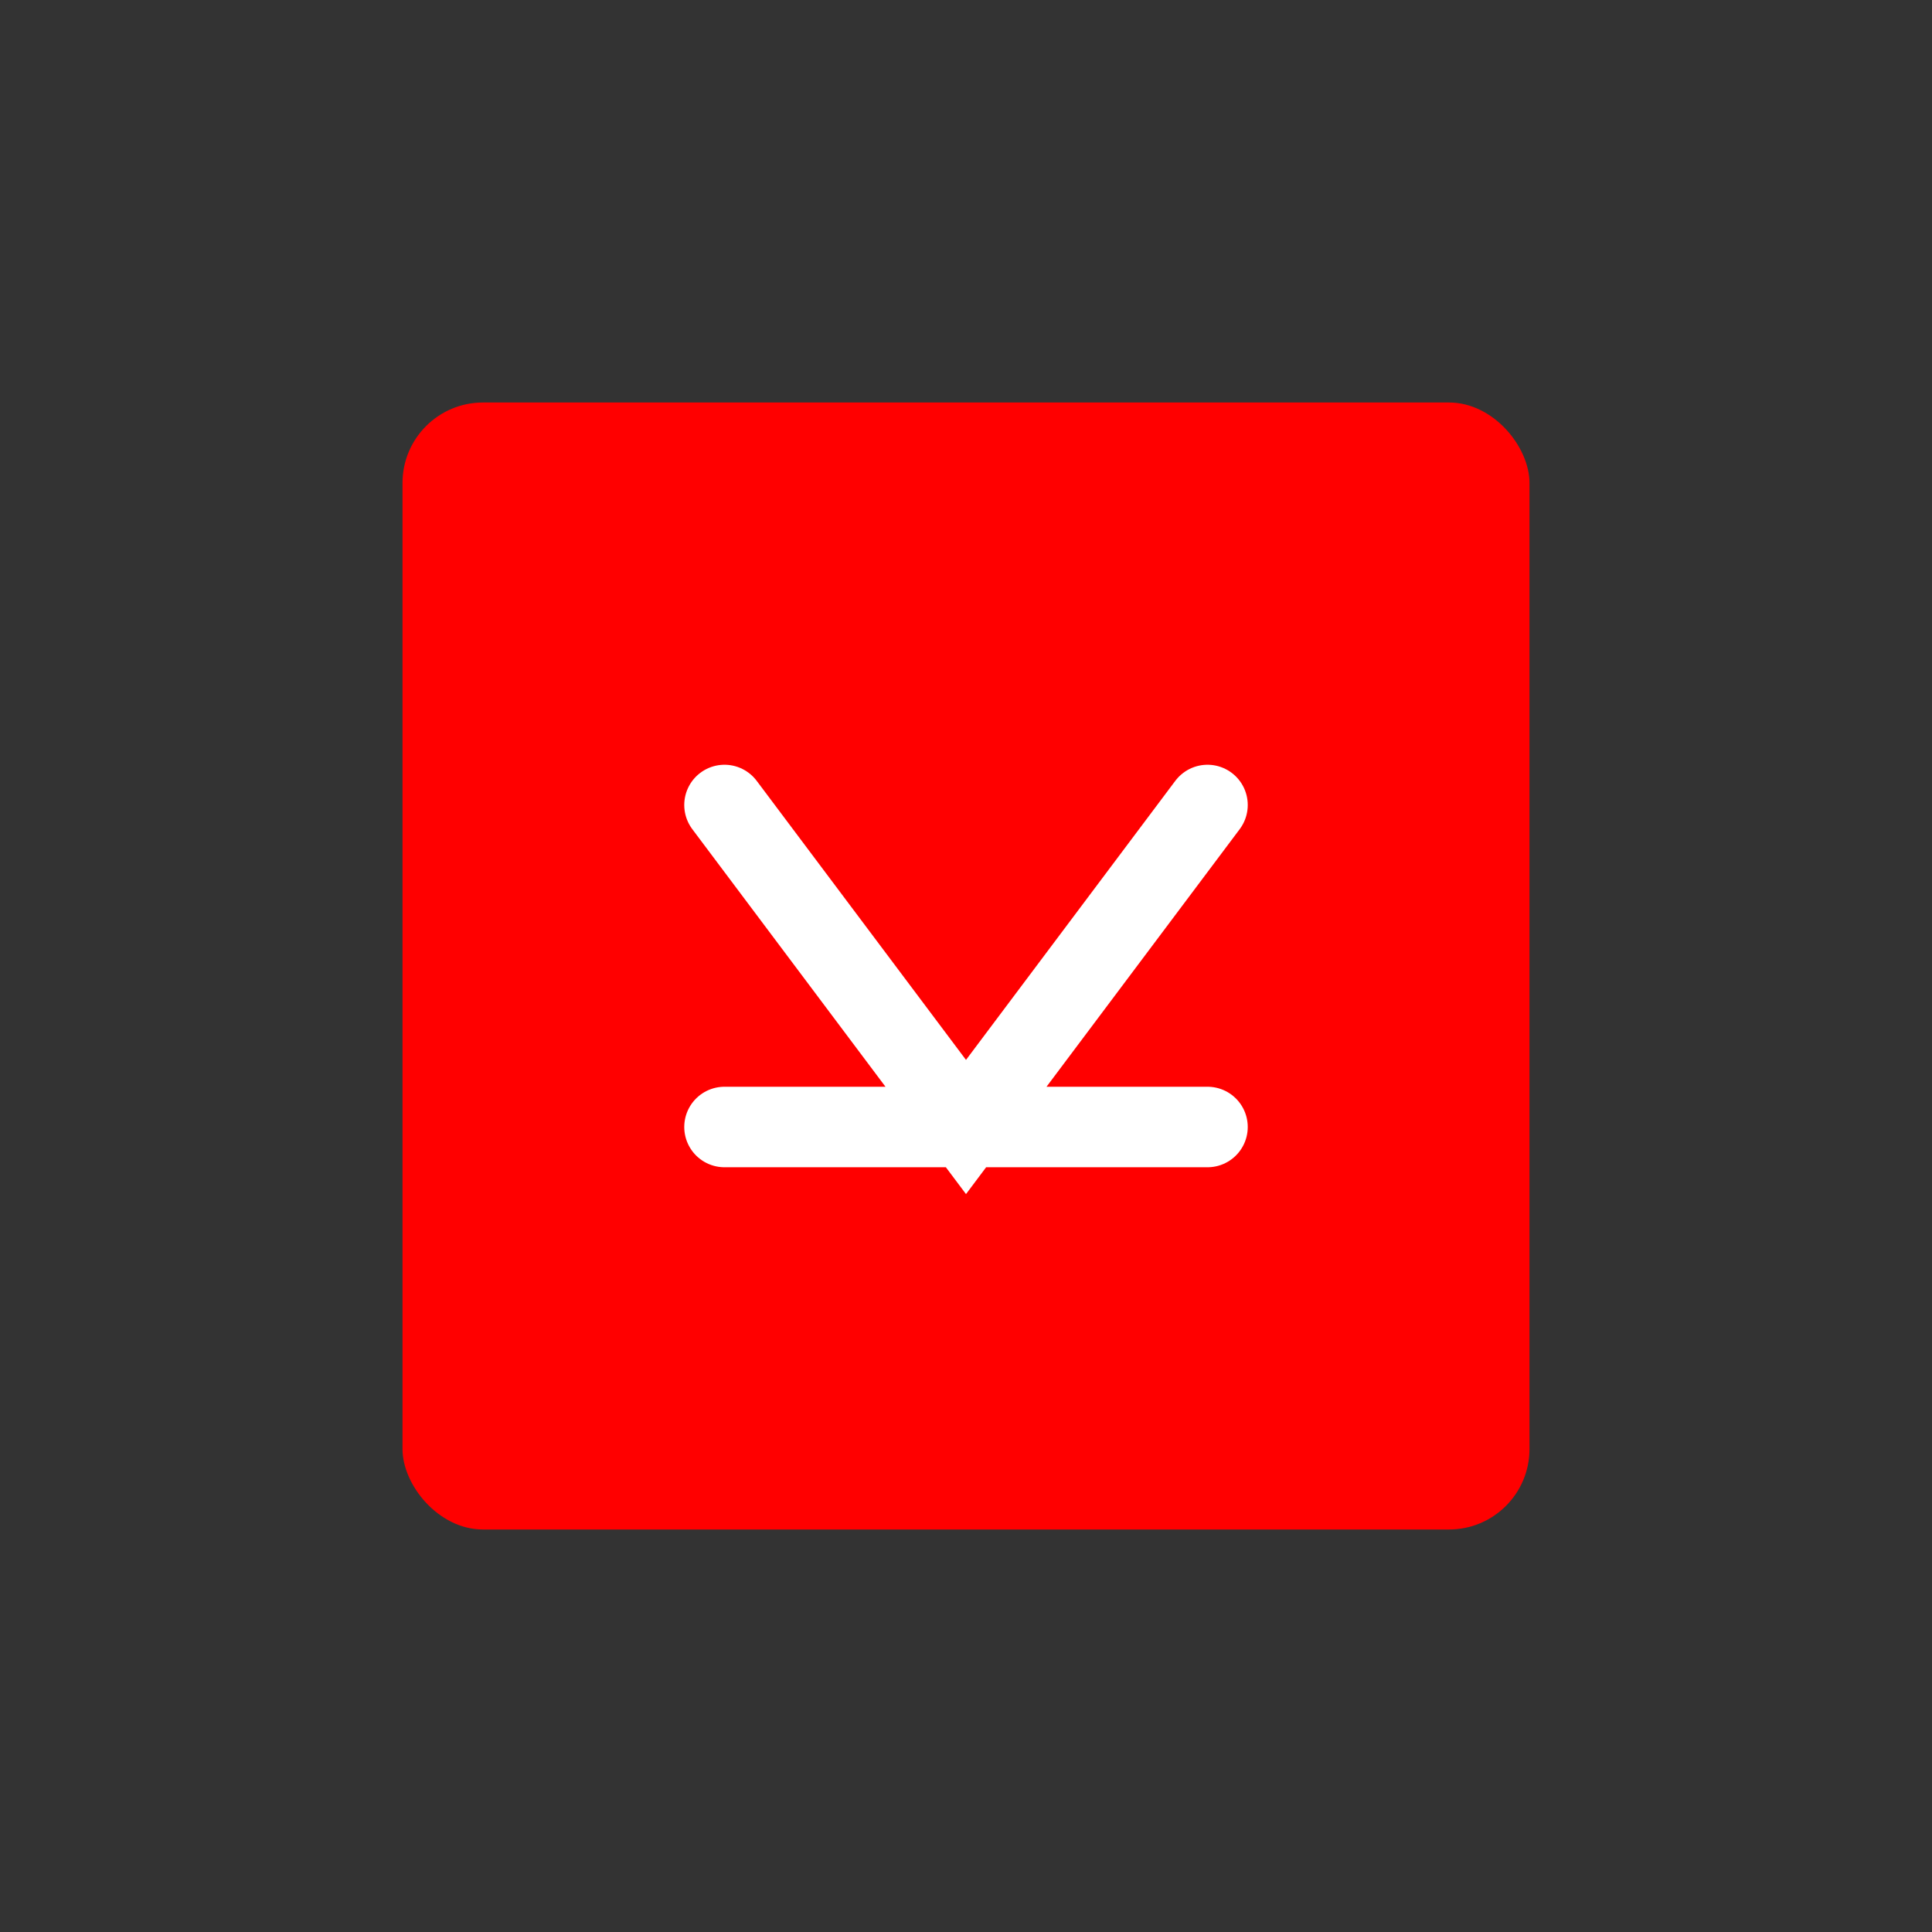
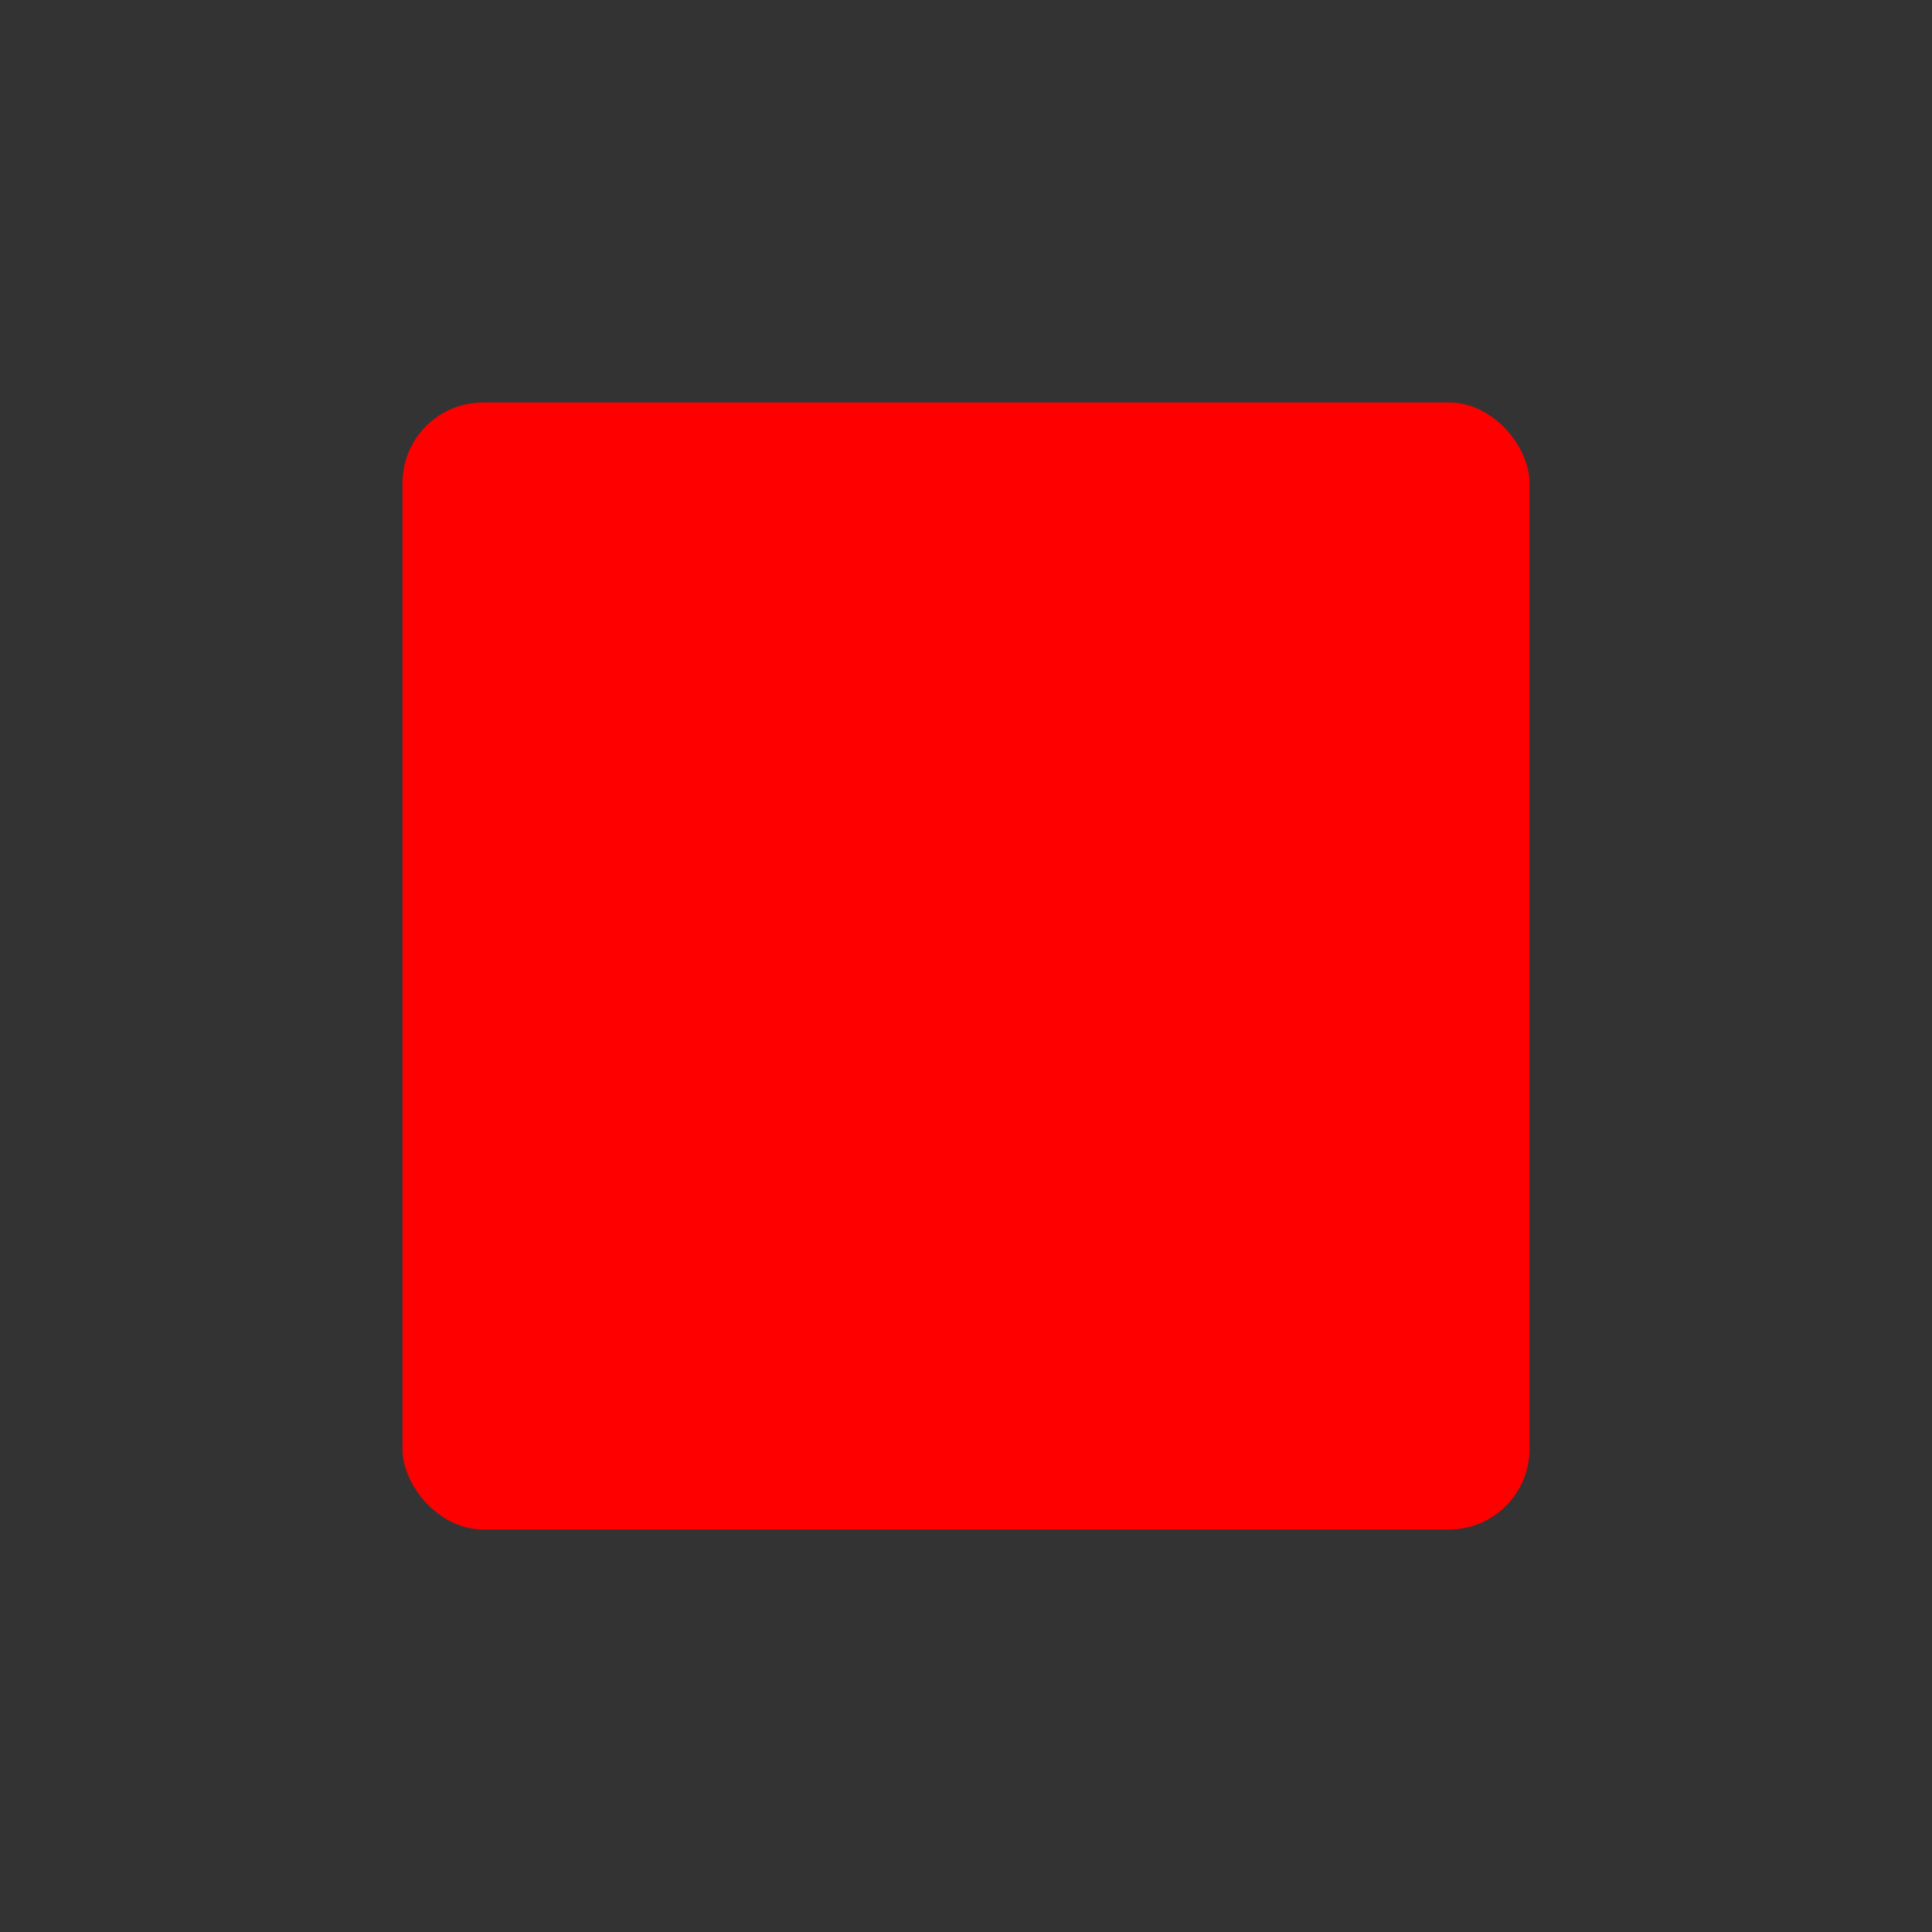
<svg xmlns="http://www.w3.org/2000/svg" viewBox="0 0 48 48" fill="none">
  <rect x="0" y="0" width="48" height="48" fill="#333333" stroke="none" />
  <rect x="10" y="10" width="28" height="28" rx="2" fill="#FF0000" />
-   <path d="M18 20l6 8 6-8M18 28h12" stroke="white" stroke-width="2" stroke-linecap="round" />
</svg>